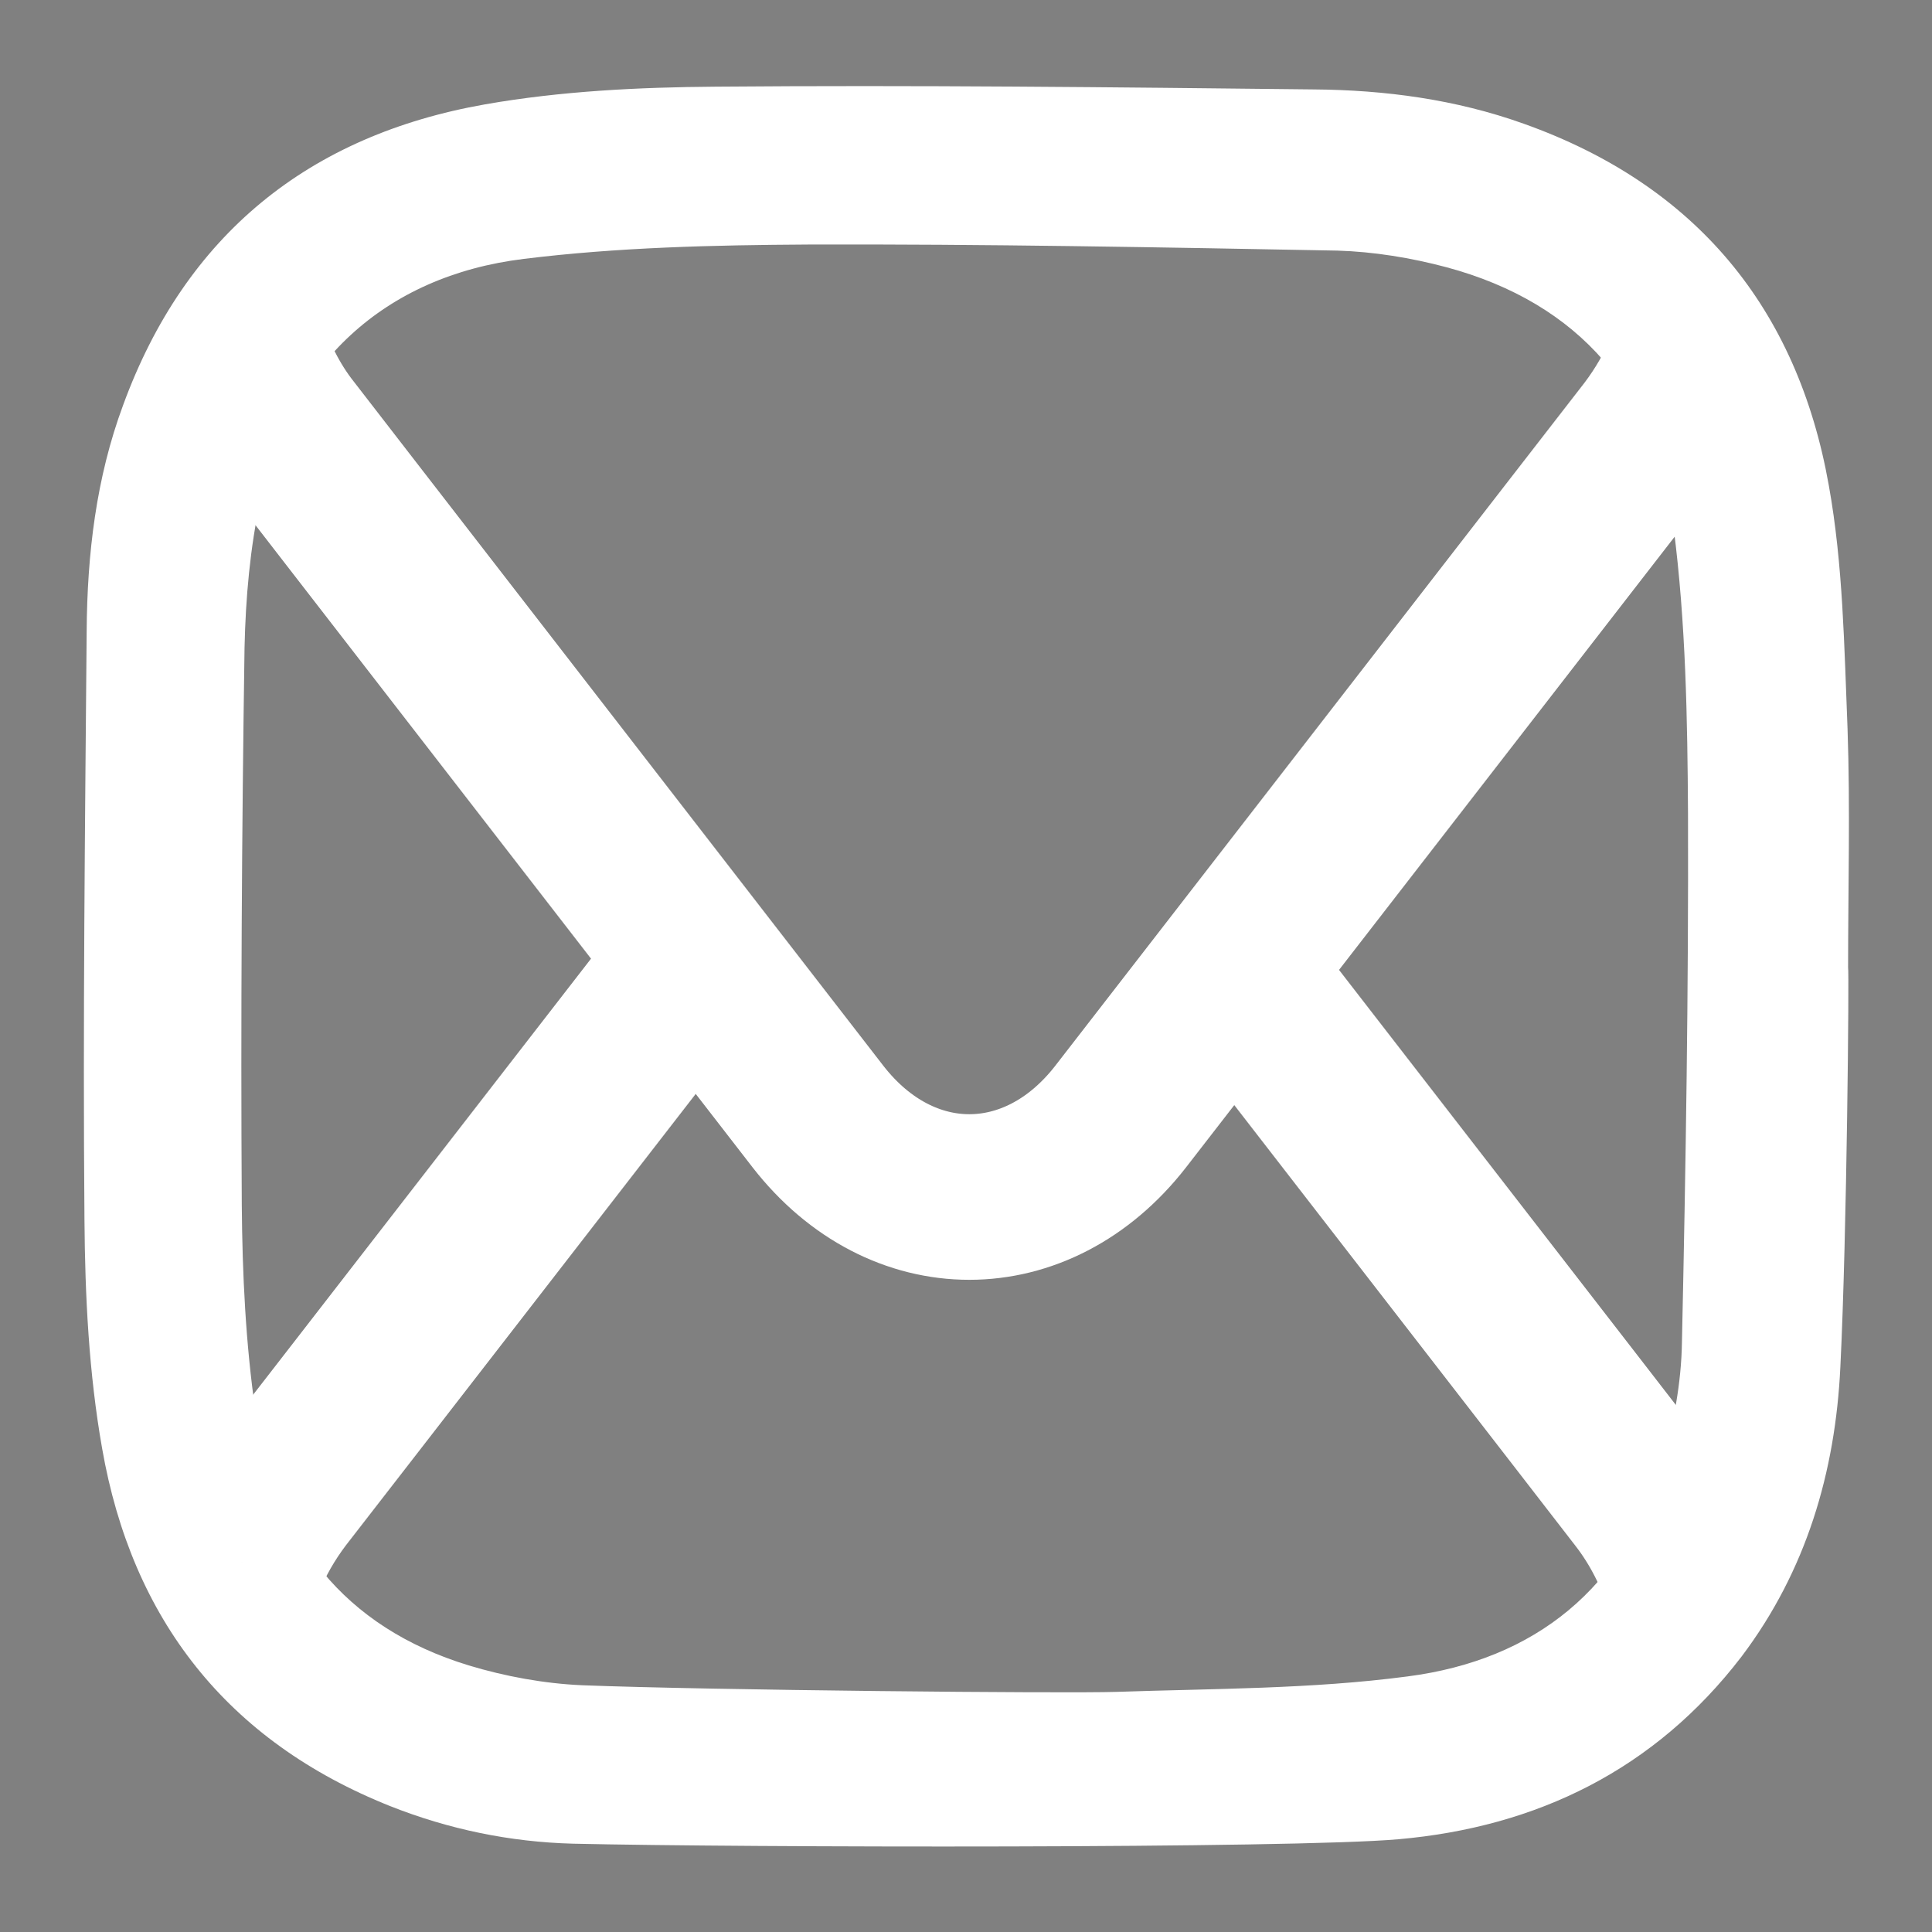
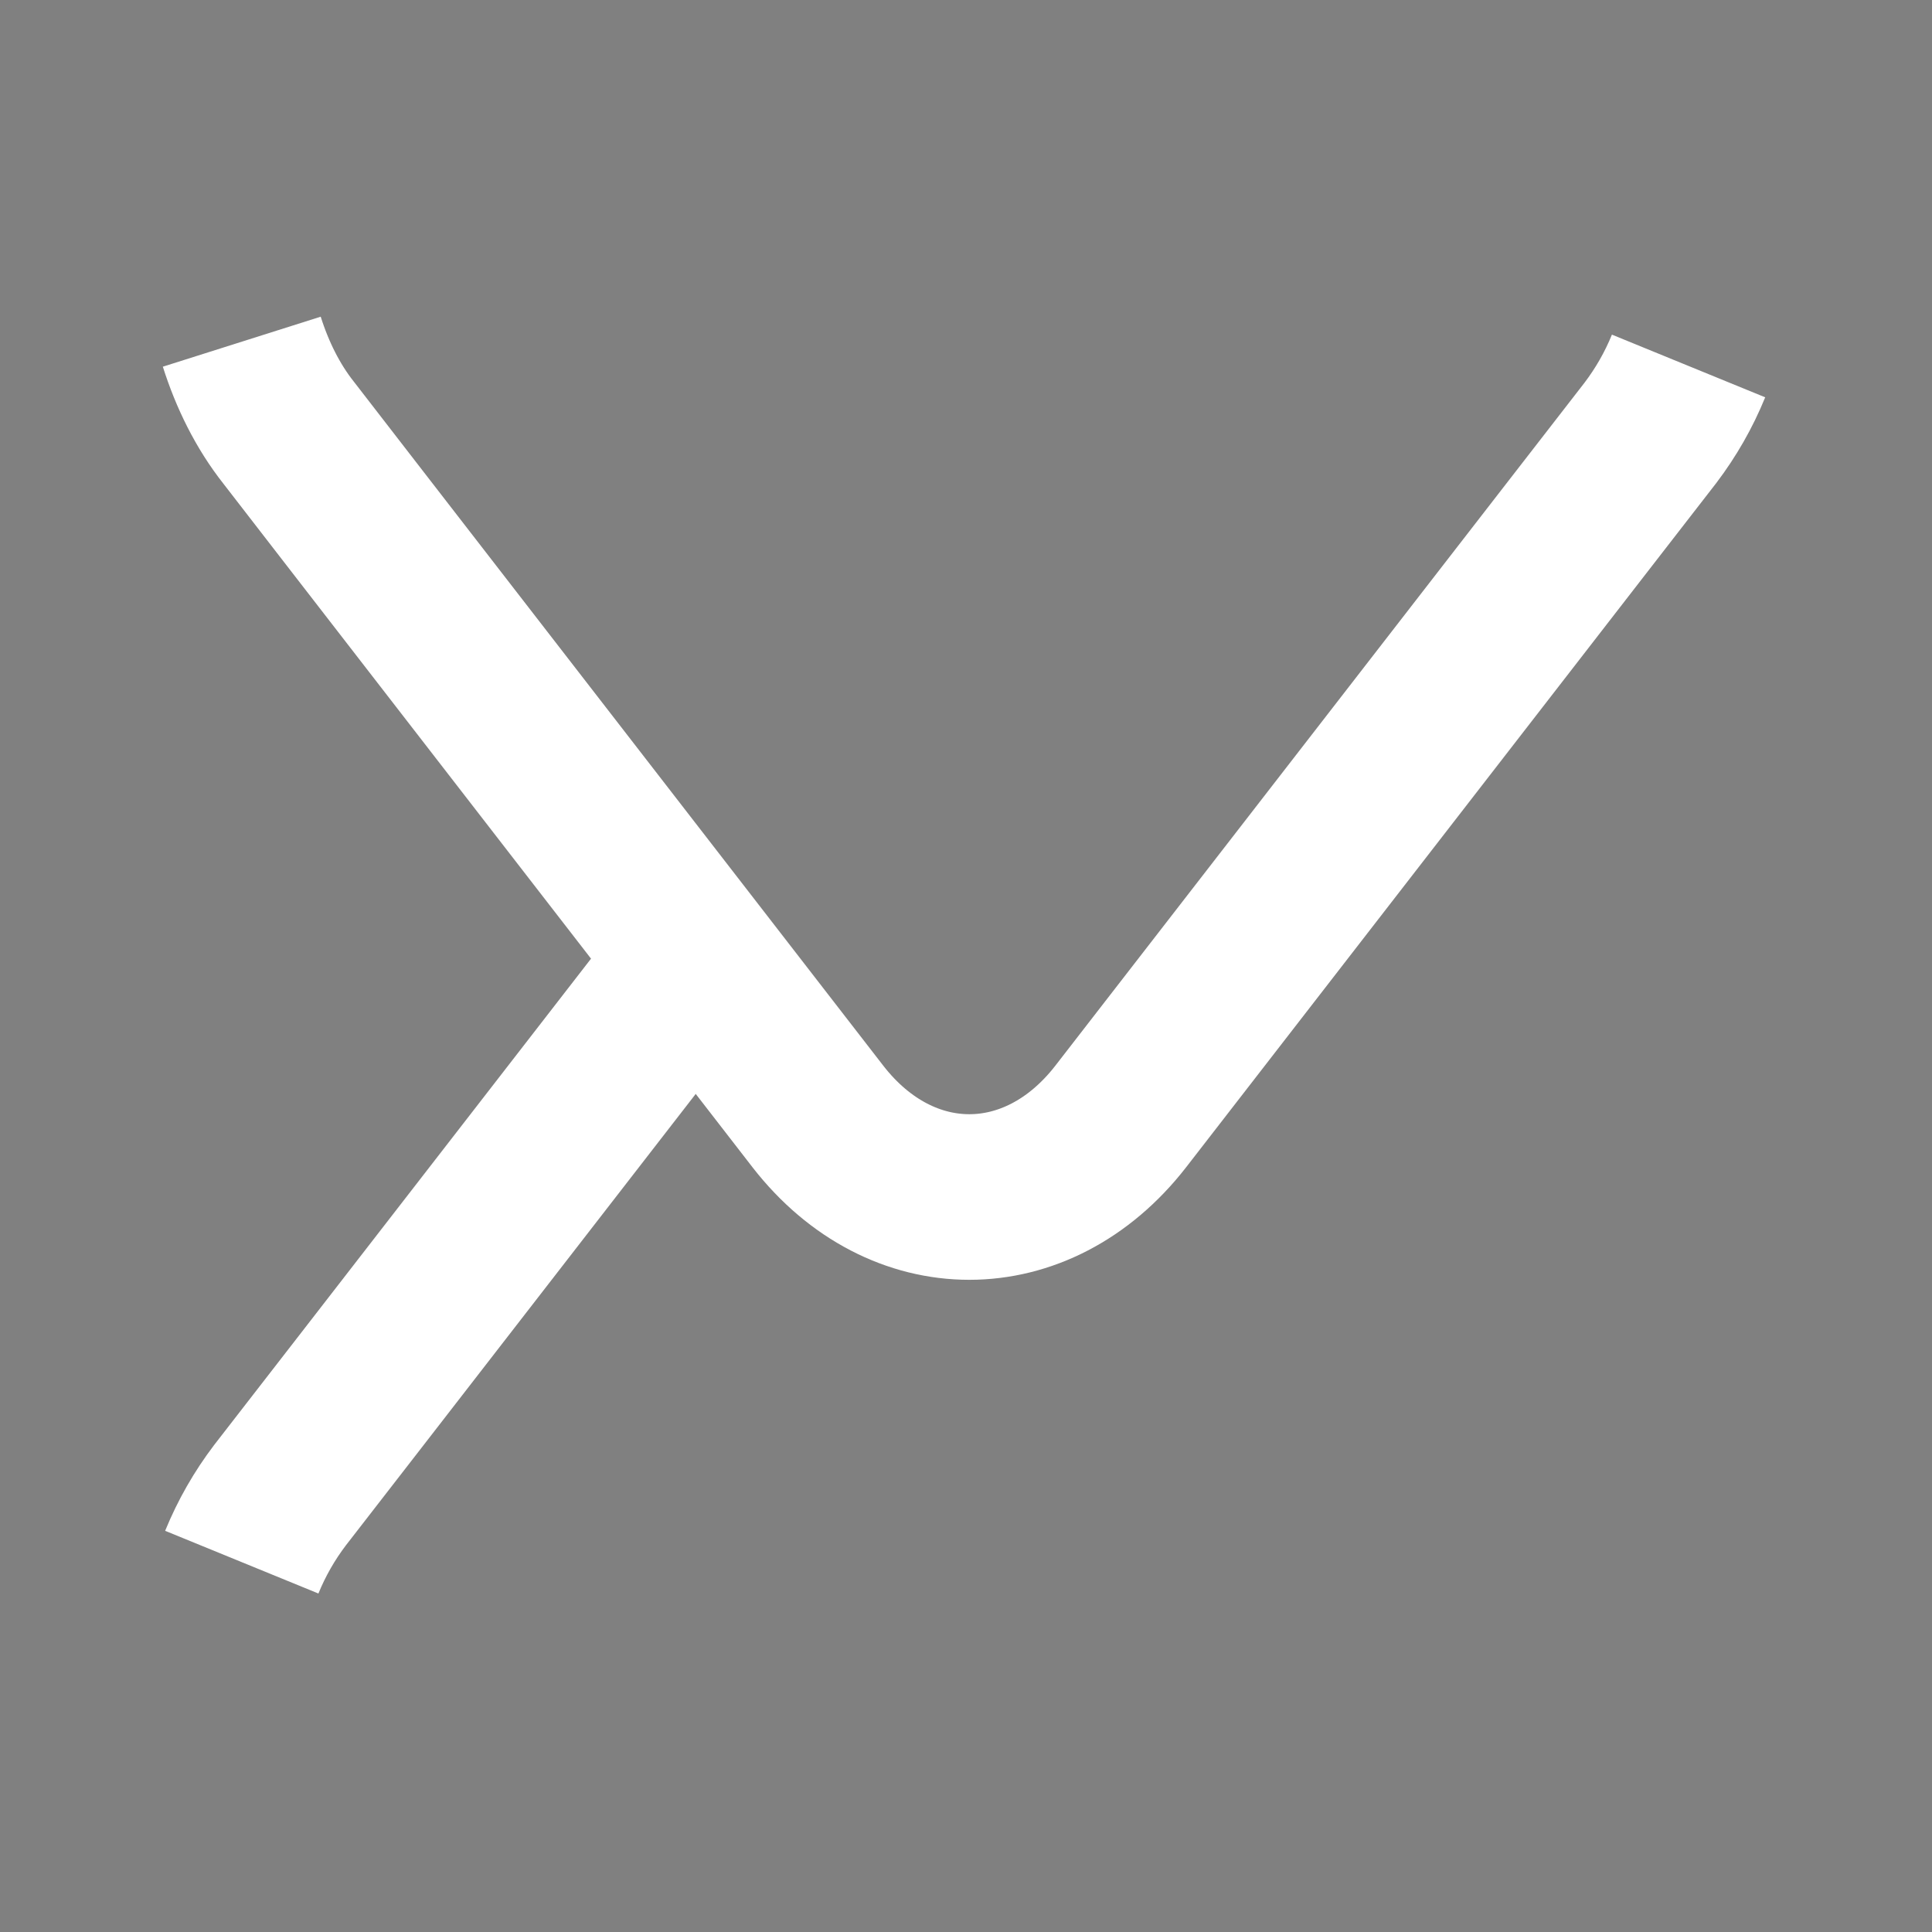
<svg xmlns="http://www.w3.org/2000/svg" version="1.1" id="Layer_1" x="0px" y="0px" viewBox="0 0 35 35" style="enable-background:new 0 0 35 35;" xml:space="preserve">
  <rect x="0" y="0" width="35" height="35" fill="#808080" stroke="none" />
  <style type="text/css">
	.st0{fill:#F8F6F4;}
	.st1{fill:#1E2045;}
	.st2{clip-path:url(#SVGID_00000008856986741853324980000007552218796274601099_);}
	.st3{fill:none;stroke:#1E2045;stroke-width:0.25;stroke-miterlimit:10;}
	.st4{fill:#1C1D3D;}
	.st5{fill:none;stroke:#1E2045;stroke-width:5;stroke-miterlimit:10;}
	.st6{fill:none;stroke:#1E2045;stroke-width:0.75;stroke-miterlimit:10;}
	.st7{clip-path:url(#SVGID_00000160154724763788504580000015823178033335113384_);}
	.st8{fill:none;stroke:#1E2045;stroke-width:3;stroke-miterlimit:10;}
	.st9{fill:#EBEBEB;}
	.st10{clip-path:url(#SVGID_00000174560888207604539800000005567527380861759163_);}
	.st11{fill:none;stroke:#1E2045;stroke-width:4.13;stroke-miterlimit:10;}
	.st12{fill-rule:evenodd;clip-rule:evenodd;fill:#FFFFFF;}
	.st13{fill-rule:evenodd;clip-rule:evenodd;fill:#1E2045;}
	.st14{fill:#FFFFFF;}
	.st15{fill:none;stroke:#FFFFFF;stroke-width:3;stroke-miterlimit:10;}
	.st16{fill:#1E2045;stroke:#FFFFFF;stroke-width:3;stroke-miterlimit:10;}
	.st17{fill:#1E2045;stroke:#1E2045;stroke-width:3;stroke-miterlimit:10;}
</style>
  <g>
    <g>
      <g>
-         <path class="st14" d="M33.34,24.76c-0.09,1.91-0.62,3.7-1.79,5.25c-1.57,2.05-3.71,3.09-6.22,3.31     c-1.93,0.17-11.91,0.15-14.95,0.08c-1.14-0.03-2.25-0.26-3.31-0.68c-2.96-1.18-4.68-3.39-5.22-6.48     c-0.24-1.36-0.31-2.76-0.32-4.15c-0.03-3.55,0.01-7.11,0.04-10.66c0.01-1.39,0.17-2.77,0.66-4.09C3.36,4.25,5.6,2.45,8.79,1.89     c1.37-0.24,2.78-0.31,4.18-0.32c3.61-0.03,7.22,0.01,10.83,0.05c1.29,0.01,2.57,0.18,3.8,0.62c3.12,1.11,4.96,3.34,5.53,6.55     c0.26,1.44,0.28,2.94,0.34,4.41c0.05,1.44,0.01,2.89,0.01,4.33C33.5,17.53,33.46,22.35,33.34,24.76z M20.22,30.65     c1.76-0.06,3.54-0.05,5.28-0.28c2.31-0.3,3.92-1.6,4.61-3.87c0.21-0.7,0.35-1.46,0.36-2.19c0.07-3.19,0.12-6.37,0.11-9.56     c-0.01-1.73-0.04-3.47-0.26-5.18c-0.31-2.44-1.7-4.08-4.12-4.73c-0.64-0.17-1.31-0.28-1.97-0.3c-3.2-0.06-6.4-0.12-9.59-0.11     c-1.72,0.01-3.45,0.05-5.15,0.26C6.95,5,5.25,6.61,4.72,9.05c-0.19,0.87-0.27,1.78-0.29,2.68c-0.05,3.36-0.07,6.73-0.05,10.1     c0.01,1.25,0.07,2.52,0.25,3.75c0.35,2.29,1.6,3.9,3.86,4.59c0.66,0.2,1.37,0.33,2.06,0.36C12.86,30.62,19.3,30.68,20.22,30.65z" />
-       </g>
+         </g>
      <g>
        <path class="st15" d="M30.59,6.63c-0.18,0.44-0.41,0.84-0.69,1.21l-1.38,1.78L20.3,20.23c-1.51,1.94-3.97,1.94-5.48,0L6.39,9.34     l-1.16-1.5C4.85,7.36,4.57,6.79,4.38,6.19" />
      </g>
      <g>
-         <path class="st16" d="M22.36,17.57l6.21,8.02l1.16,1.5c0.38,0.49,0.66,1.05,0.85,1.65" />
        <path class="st16" d="M4.38,28.3c0.18-0.44,0.41-0.84,0.69-1.21l1.38-1.78l5.92-7.64" />
      </g>
    </g>
  </g>
</svg>